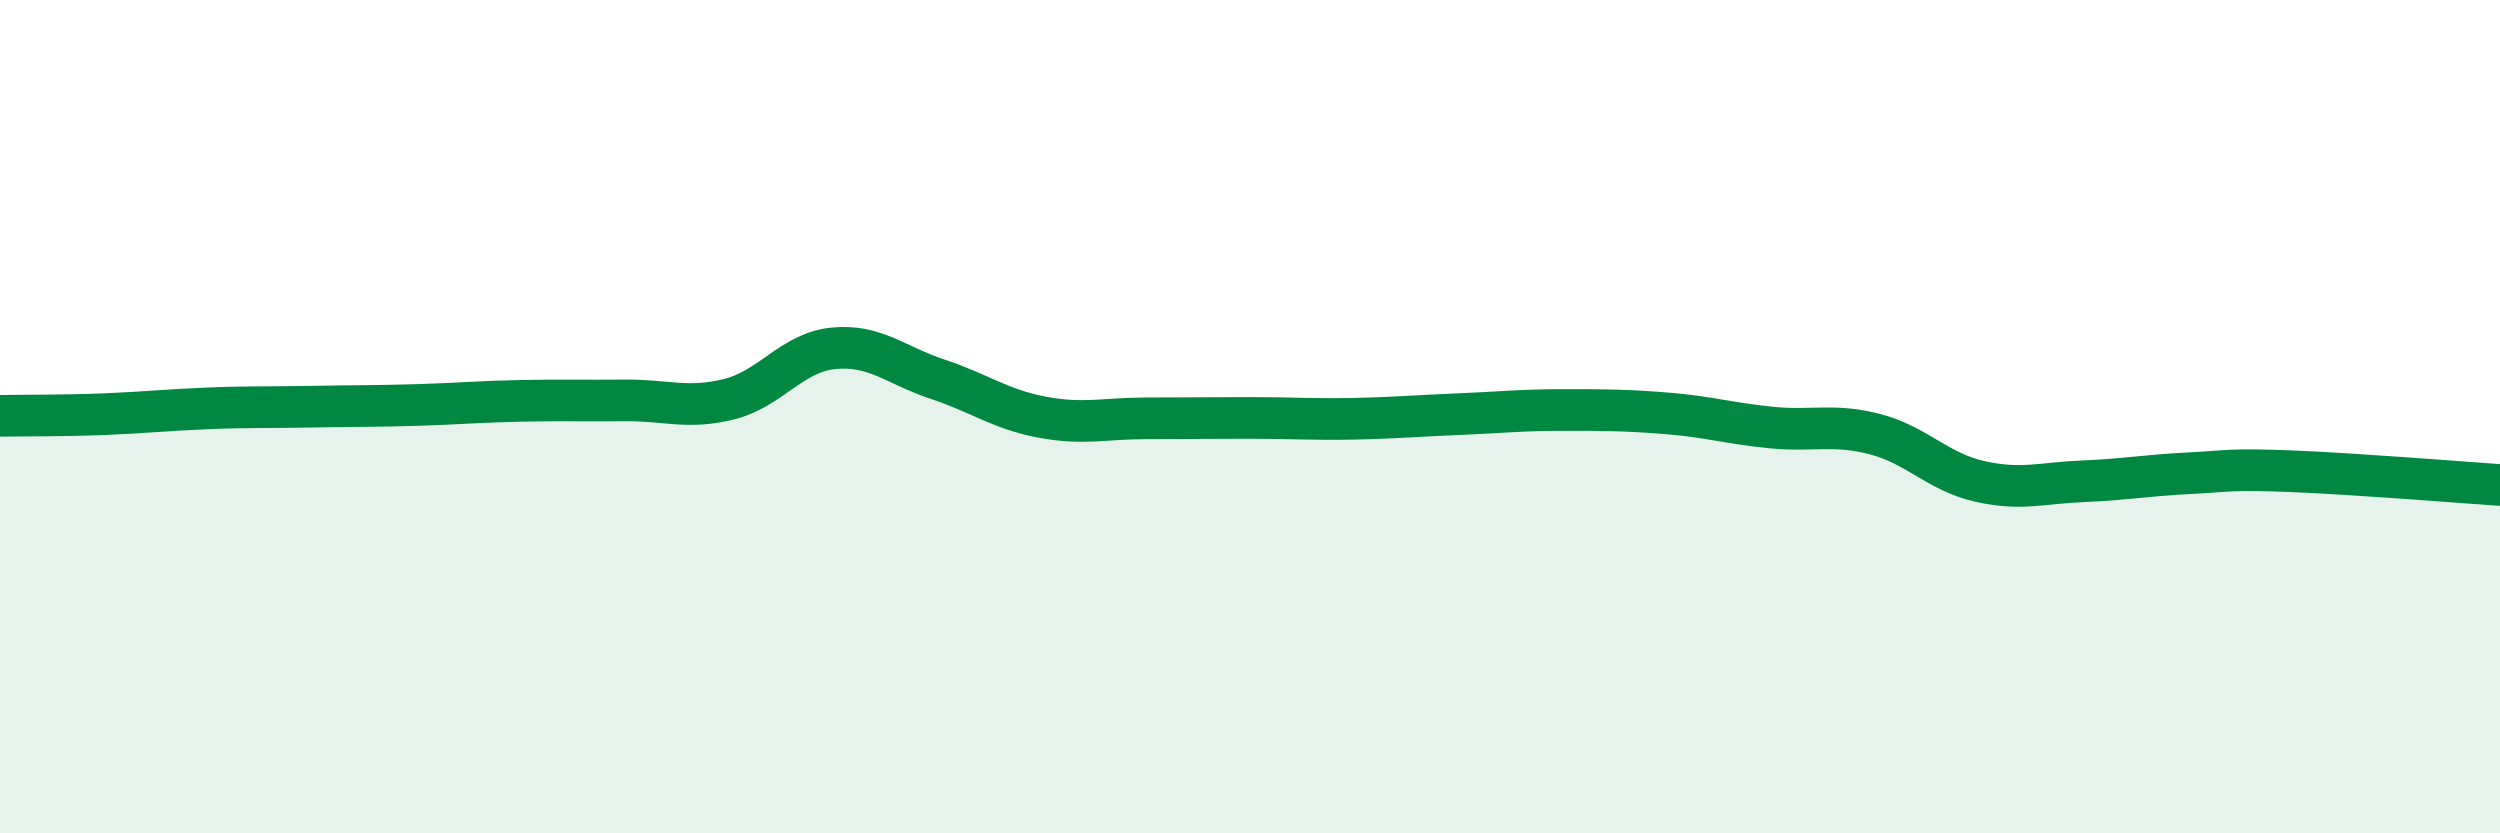
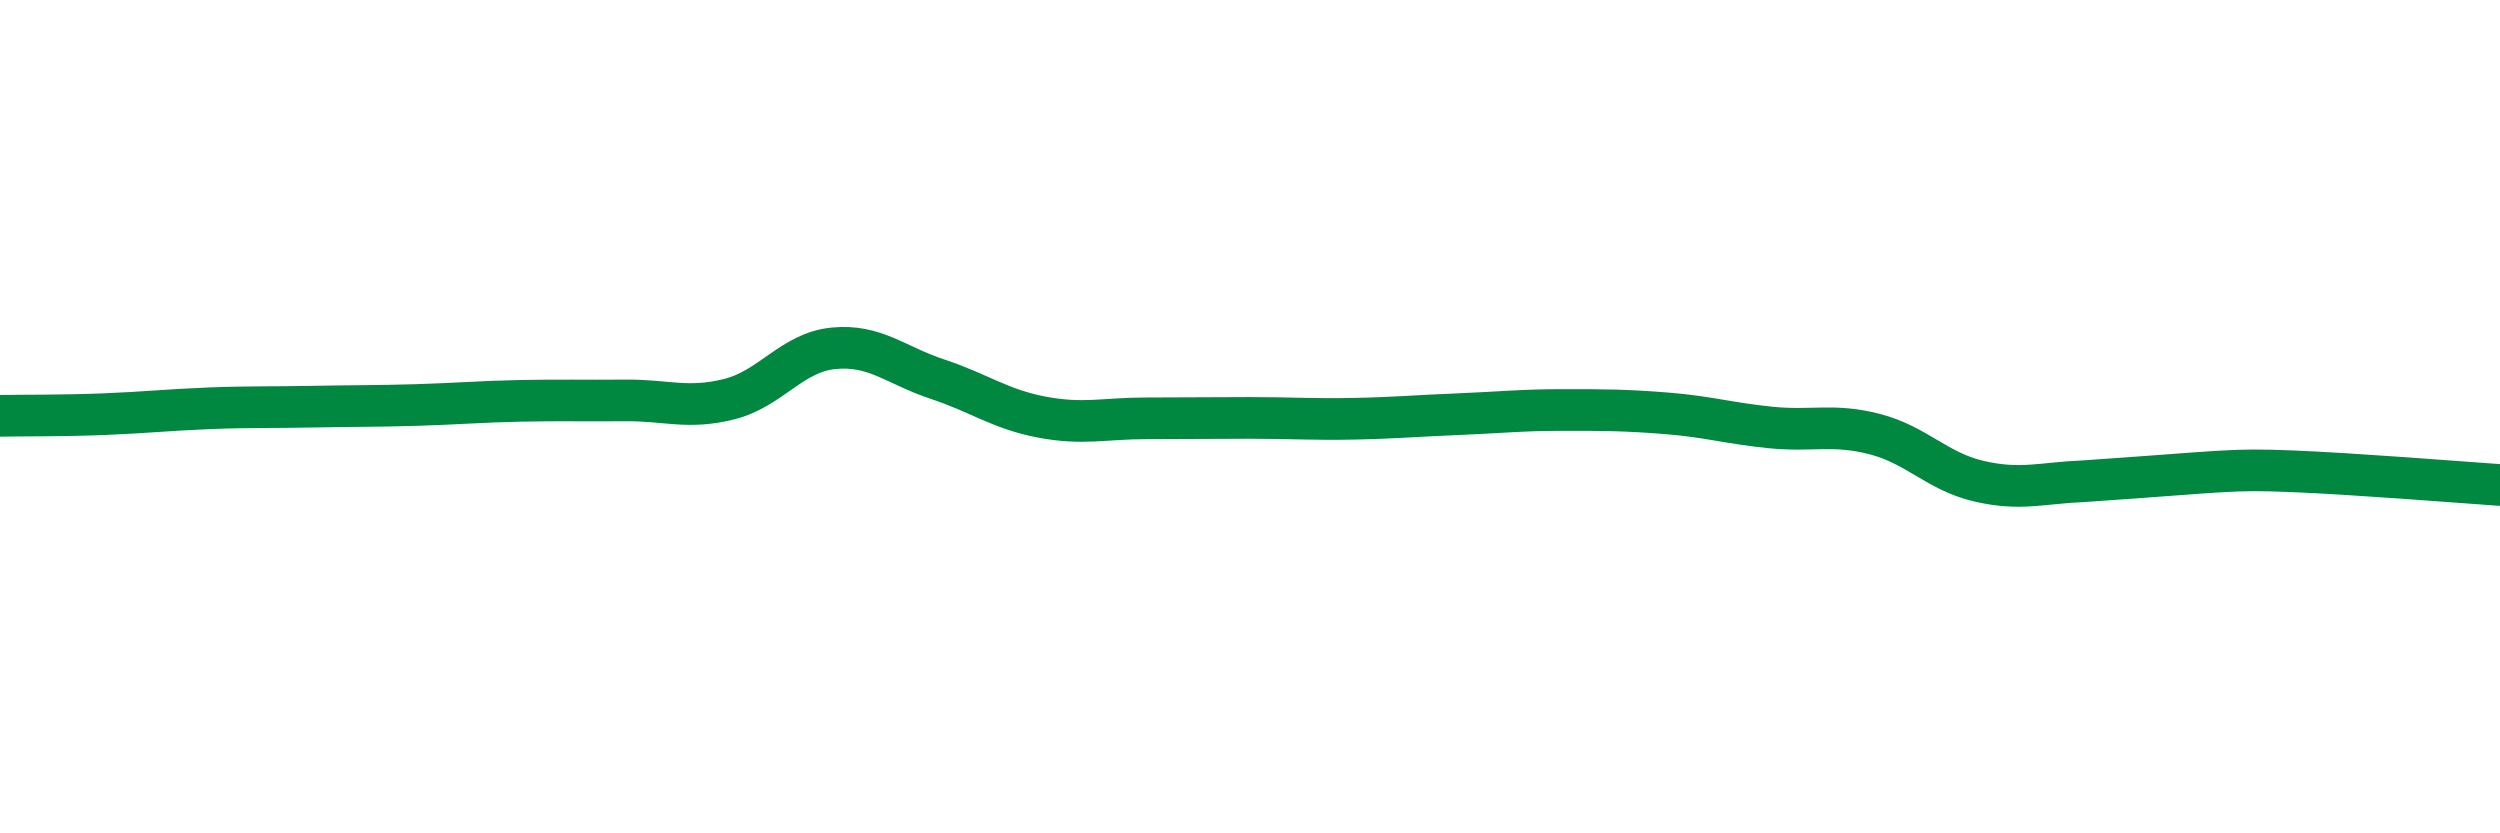
<svg xmlns="http://www.w3.org/2000/svg" width="60" height="20" viewBox="0 0 60 20">
-   <path d="M 0,9.98 C 0.5,9.97 1.5,9.98 2.5,9.94 C 3.5,9.9 4,9.84 5,9.8 C 6,9.76 6.5,9.78 7.5,9.76 C 8.5,9.74 9,9.75 10,9.72 C 11,9.69 11.5,9.64 12.5,9.62 C 13.5,9.6 14,9.62 15,9.61 C 16,9.6 16.5,9.83 17.5,9.58 C 18.5,9.33 19,8.46 20,8.36 C 21,8.26 21.5,8.77 22.5,9.1 C 23.5,9.43 24,9.82 25,10.01 C 26,10.2 26.5,10.04 27.5,10.04 C 28.5,10.04 29,10.03 30,10.03 C 31,10.03 31.5,10.07 32.5,10.05 C 33.5,10.03 34,9.98 35,9.94 C 36,9.9 36.5,9.84 37.5,9.84 C 38.5,9.84 39,9.84 40,9.92 C 41,10 41.5,10.16 42.5,10.26 C 43.5,10.36 44,10.16 45,10.42 C 46,10.68 46.5,11.32 47.5,11.55 C 48.5,11.78 49,11.59 50,11.55 C 51,11.51 51.5,11.41 52.5,11.36 C 53.5,11.31 53.5,11.25 55,11.31 C 56.5,11.37 59,11.57 60,11.64L60 20L0 20Z" fill="#008740" opacity="0.1" stroke-linecap="round" stroke-linejoin="round" />
-   <path d="M 0,9.98 C 0.5,9.97 1.5,9.98 2.5,9.94 C 3.5,9.9 4,9.84 5,9.8 C 6,9.76 6.5,9.78 7.5,9.76 C 8.5,9.74 9,9.75 10,9.72 C 11,9.69 11.5,9.64 12.5,9.62 C 13.5,9.6 14,9.62 15,9.61 C 16,9.6 16.5,9.83 17.5,9.58 C 18.5,9.33 19,8.46 20,8.36 C 21,8.26 21.5,8.77 22.5,9.1 C 23.5,9.43 24,9.82 25,10.01 C 26,10.2 26.5,10.04 27.5,10.04 C 28.5,10.04 29,10.03 30,10.03 C 31,10.03 31.5,10.07 32.5,10.05 C 33.5,10.03 34,9.98 35,9.94 C 36,9.9 36.5,9.84 37.5,9.84 C 38.5,9.84 39,9.84 40,9.92 C 41,10 41.5,10.16 42.5,10.26 C 43.5,10.36 44,10.16 45,10.42 C 46,10.68 46.5,11.32 47.5,11.55 C 48.5,11.78 49,11.59 50,11.55 C 51,11.51 51.5,11.41 52.5,11.36 C 53.5,11.31 53.5,11.25 55,11.31 C 56.5,11.37 59,11.57 60,11.64" stroke="#008740" stroke-width="1" fill="none" stroke-linecap="round" stroke-linejoin="round" />
+   <path d="M 0,9.98 C 0.5,9.97 1.5,9.98 2.5,9.94 C 3.5,9.9 4,9.84 5,9.8 C 6,9.76 6.5,9.78 7.5,9.76 C 8.5,9.74 9,9.75 10,9.72 C 11,9.69 11.5,9.64 12.5,9.62 C 13.5,9.6 14,9.62 15,9.61 C 16,9.6 16.5,9.83 17.5,9.58 C 18.5,9.33 19,8.46 20,8.36 C 21,8.26 21.5,8.77 22.5,9.1 C 23.5,9.43 24,9.82 25,10.01 C 26,10.2 26.5,10.04 27.5,10.04 C 28.5,10.04 29,10.03 30,10.03 C 31,10.03 31.5,10.07 32.5,10.05 C 33.5,10.03 34,9.98 35,9.94 C 36,9.9 36.5,9.84 37.5,9.84 C 38.5,9.84 39,9.84 40,9.92 C 41,10 41.5,10.16 42.5,10.26 C 43.5,10.36 44,10.16 45,10.42 C 46,10.68 46.5,11.32 47.5,11.55 C 48.5,11.78 49,11.59 50,11.55 C 53.5,11.31 53.5,11.25 55,11.31 C 56.5,11.37 59,11.57 60,11.64" stroke="#008740" stroke-width="1" fill="none" stroke-linecap="round" stroke-linejoin="round" />
</svg>